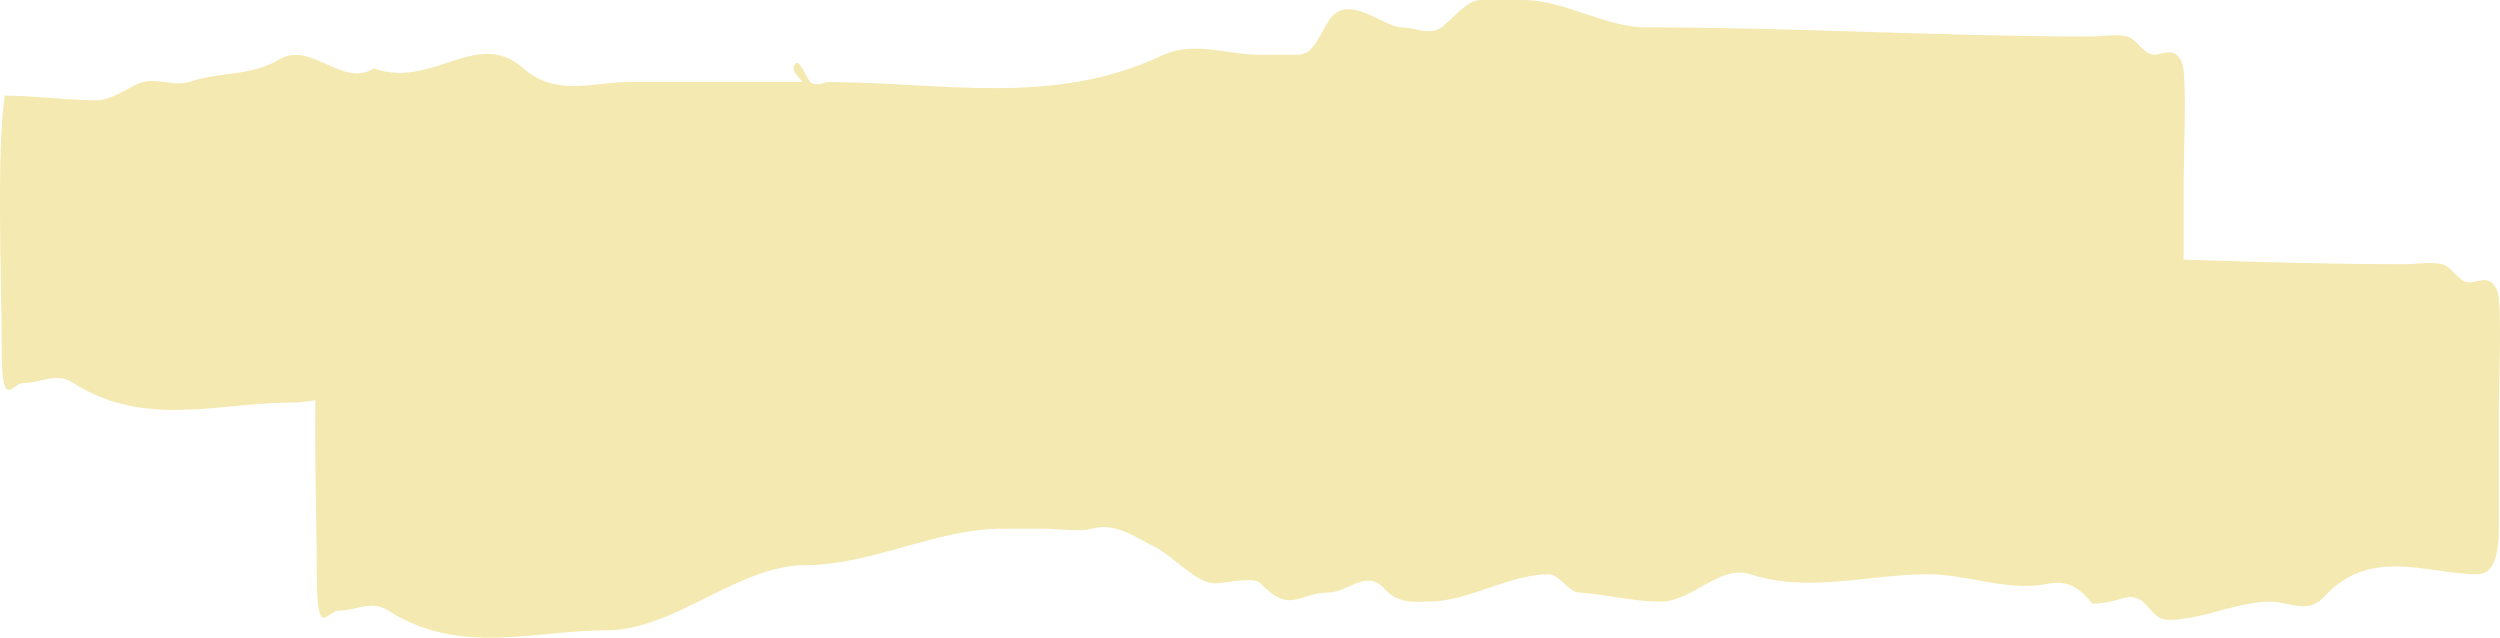
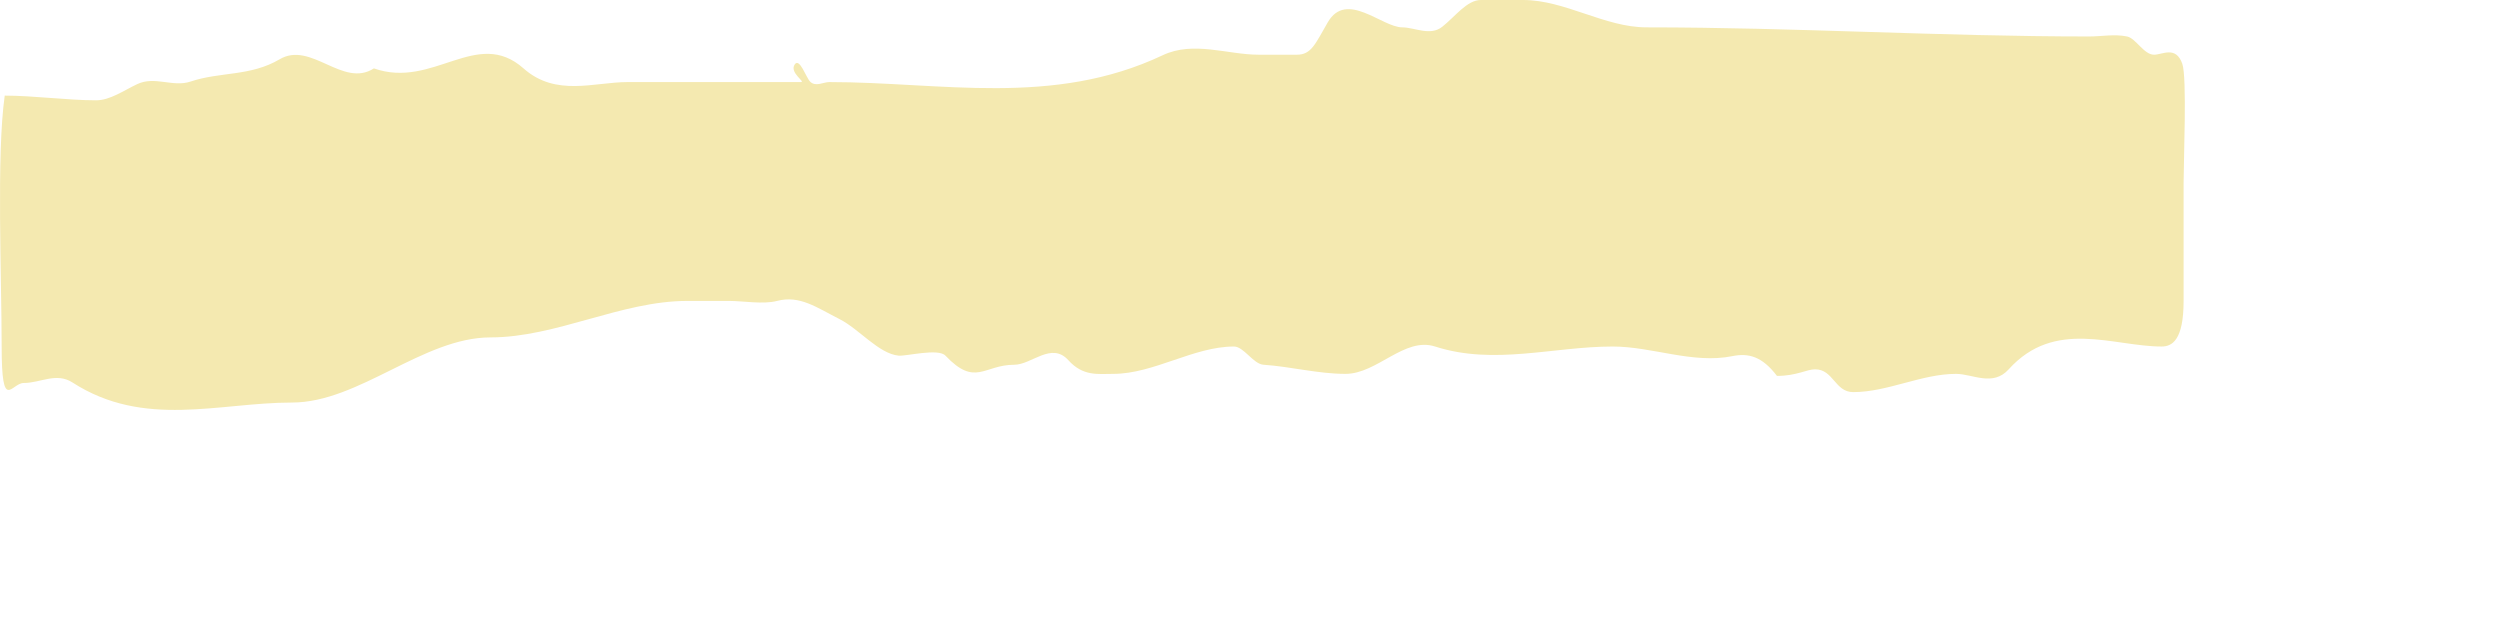
<svg xmlns="http://www.w3.org/2000/svg" width="494" height="126" viewBox="0 0 494 126" fill="none">
  <path d="M19.004 19.821C13.317 19.821 6.665 18.893 0.934 18.893C-0.72 30.629 0.327 54.872 0.327 68.472C0.327 81.708 2.248 75.679 4.672 75.679C8.006 75.679 11.133 73.522 14.321 75.579C28.479 84.713 43.291 79.542 57.706 79.542C70.905 79.542 83.622 66.67 96.929 66.67C109.925 66.67 122.75 59.462 135.806 59.462H144.045C146.839 59.462 150.823 60.179 153.548 59.462C158.03 58.285 161.365 60.762 165.91 63.066C169.765 65.02 173.655 69.899 177.562 70.274C179.092 70.42 185.382 68.764 186.818 70.274C192.756 76.516 194.382 72.076 200.415 72.076C203.842 72.076 207.77 67.474 211.107 71.175C214.018 74.401 216.949 73.877 219.966 73.877C227.991 73.877 235.845 68.472 243.835 68.472C245.772 68.472 247.643 71.939 249.675 72.076C255.051 72.435 260.441 73.877 265.869 73.877C272.143 73.877 277.513 66.516 283.576 68.472C295.242 72.235 306.928 68.472 318.677 68.472C326.459 68.472 334.529 71.949 342.298 70.374C345.5 69.725 348.181 70.403 351.129 74.278C355 74.278 357.007 72.977 358.662 72.977C362.293 72.977 362.565 77.481 366.195 77.481C372.97 77.481 379.721 73.877 386.509 73.877C389.801 73.877 393.776 76.462 396.919 72.977C406.026 62.879 417.6 68.472 427.135 68.472C429.173 68.472 431.48 67.27 431.48 59.462V36.038C431.48 31.824 432.168 15.287 431.226 12.613C429.95 8.991 427.292 10.811 425.64 10.811C423.623 10.811 422.061 7.574 420.308 7.208C417.824 6.689 415.292 7.208 412.803 7.208C383.611 7.208 354.481 5.406 325.342 5.406C317.079 5.406 309.246 0 300.966 0H292.615C289.868 0 287.558 3.265 284.969 5.306C282.597 7.176 279.505 5.406 277.098 5.406C273.071 5.406 266.07 -1.97 262.371 4.405C259.909 8.646 259.137 10.811 256.277 10.811H248.715C242.56 10.811 235.837 8.035 229.756 10.911C208.041 21.185 185.904 16.217 163.85 16.217C162.702 16.217 161.161 17.223 160.07 16.117C159.293 15.33 158.003 11.362 157.051 12.713C155.898 14.35 159.266 16.217 158.264 16.217H143.65H124.013C117.388 16.217 109.856 19.2 103.446 13.514C94.222 5.332 85.595 17.655 73.883 13.514C67.753 17.469 61.463 8.043 55.258 11.712C49.495 15.12 43.461 14.154 37.653 16.117C34.17 17.294 30.605 14.973 27.129 16.617C24.436 17.892 21.729 19.821 19.004 19.821Z" fill="#F4E9B0" />
-   <path d="M81.281 64.821C75.594 64.821 68.942 63.893 63.211 63.893C61.557 75.629 62.604 99.872 62.604 113.472C62.604 126.708 64.525 120.679 66.949 120.679C70.283 120.679 73.41 118.522 76.598 120.579C90.757 129.713 105.568 124.542 119.984 124.542C133.182 124.542 145.9 111.67 159.206 111.67C172.203 111.67 185.027 104.462 198.084 104.462H206.322C209.117 104.462 213.1 105.179 215.826 104.462C220.307 103.284 223.642 105.762 228.187 108.066C232.042 110.02 235.933 114.899 239.839 115.274C241.37 115.42 247.66 113.764 249.096 115.274C255.033 121.516 256.66 117.076 262.692 117.076C266.12 117.076 270.047 112.474 273.385 116.175C276.295 119.402 279.226 118.877 282.244 118.877C290.268 118.877 298.122 113.472 306.112 113.472C308.049 113.472 309.921 116.94 311.952 117.076C317.328 117.435 322.718 118.877 328.146 118.877C334.42 118.877 339.791 111.516 345.853 113.472C357.519 117.235 369.205 113.472 380.955 113.472C388.737 113.472 396.806 116.949 404.576 115.374C407.777 114.725 410.458 115.403 413.407 119.278C417.277 119.278 419.284 117.976 420.94 117.976C424.57 117.976 424.842 122.481 428.472 122.481C435.247 122.481 441.999 118.877 448.786 118.877C452.078 118.877 456.053 121.462 459.196 117.976C468.303 107.879 479.877 113.472 489.413 113.472C491.45 113.472 493.758 112.27 493.758 104.462V81.038C493.758 76.824 494.445 60.287 493.504 57.613C492.228 53.991 489.569 55.811 487.917 55.811C485.9 55.811 484.339 52.574 482.585 52.208C480.102 51.689 477.569 52.208 475.081 52.208C445.888 52.208 416.759 50.406 387.62 50.406C379.356 50.406 371.523 45 363.244 45H354.892C352.145 45 349.835 48.264 347.247 50.306C344.875 52.176 341.782 50.406 339.375 50.406C335.349 50.406 328.347 43.03 324.648 49.405C322.187 53.646 321.415 55.811 318.554 55.811H310.993C304.837 55.811 298.115 53.035 292.034 55.911C270.318 66.185 248.182 61.217 226.128 61.217C224.98 61.217 223.438 62.223 222.347 61.117C221.571 60.33 220.28 56.362 219.328 57.713C218.175 59.35 221.543 61.217 220.541 61.217H205.927H186.291C179.665 61.217 172.134 64.2 165.723 58.514C156.499 50.332 147.872 62.655 136.161 58.514C130.031 62.469 123.74 53.043 117.535 56.712C111.773 60.12 105.739 59.154 99.93 61.117C96.448 62.294 92.882 59.973 89.407 61.617C86.713 62.892 84.007 64.821 81.281 64.821Z" fill="#F4E9B0" />
</svg>